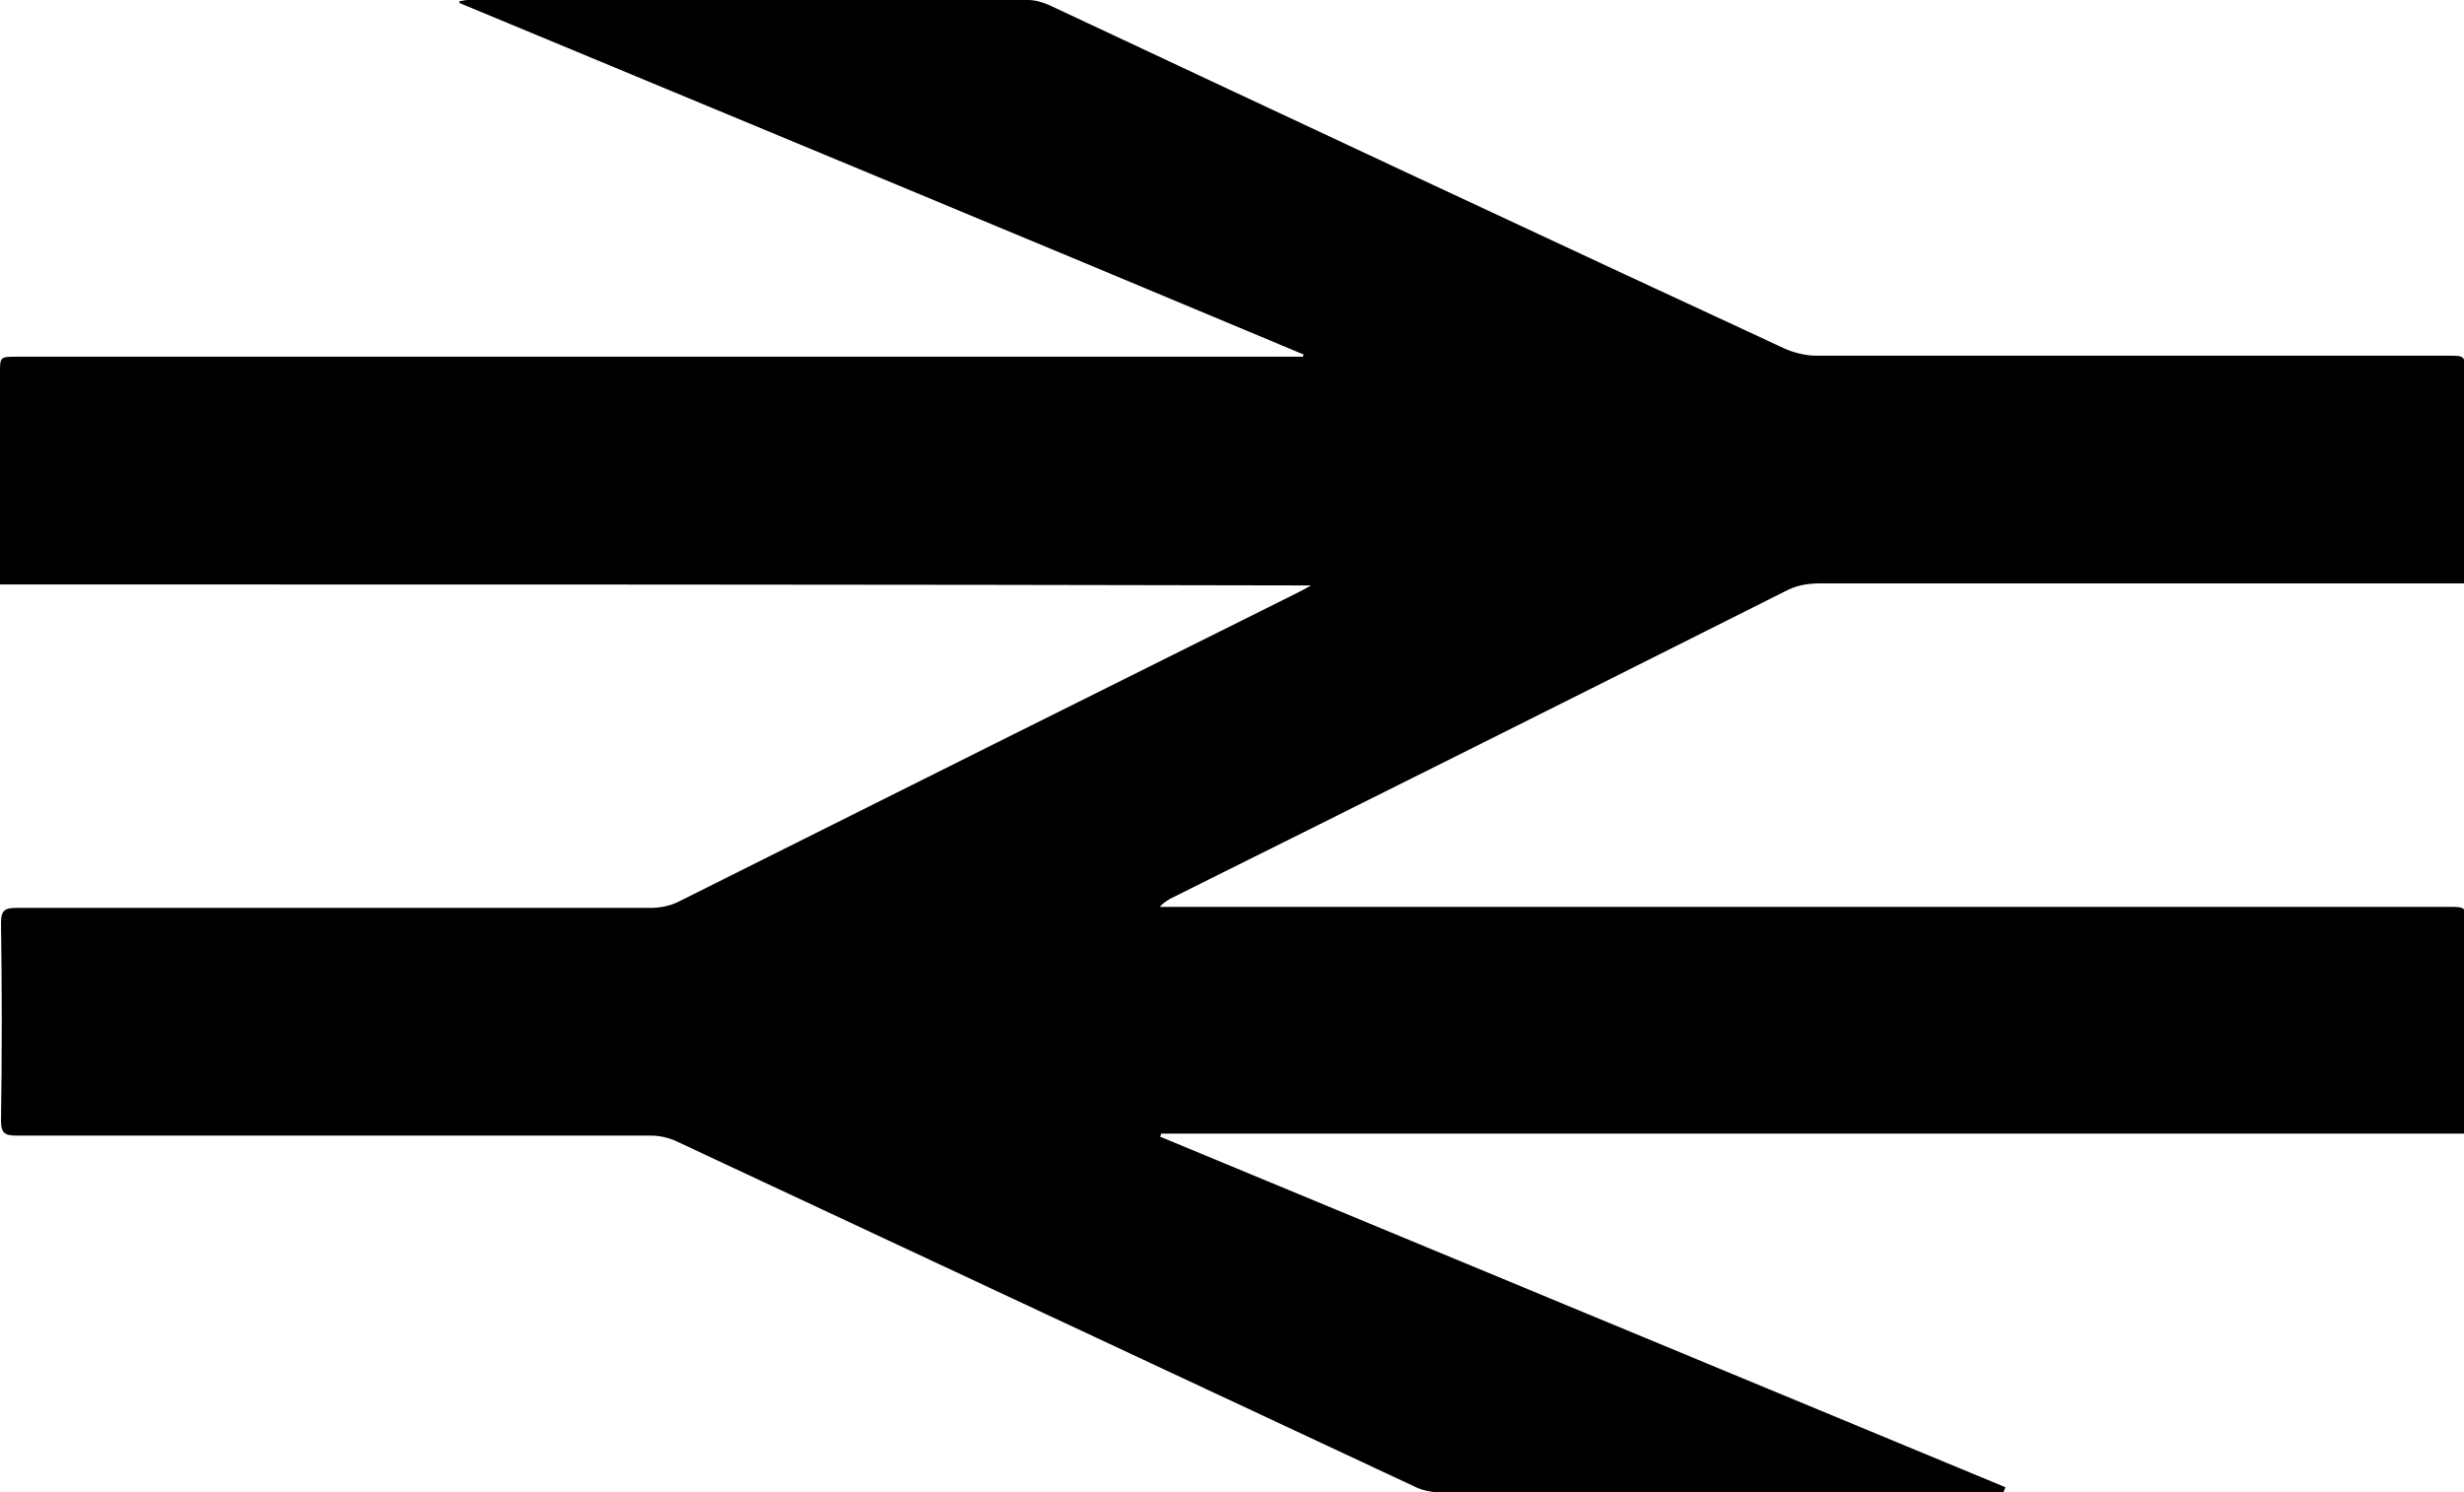
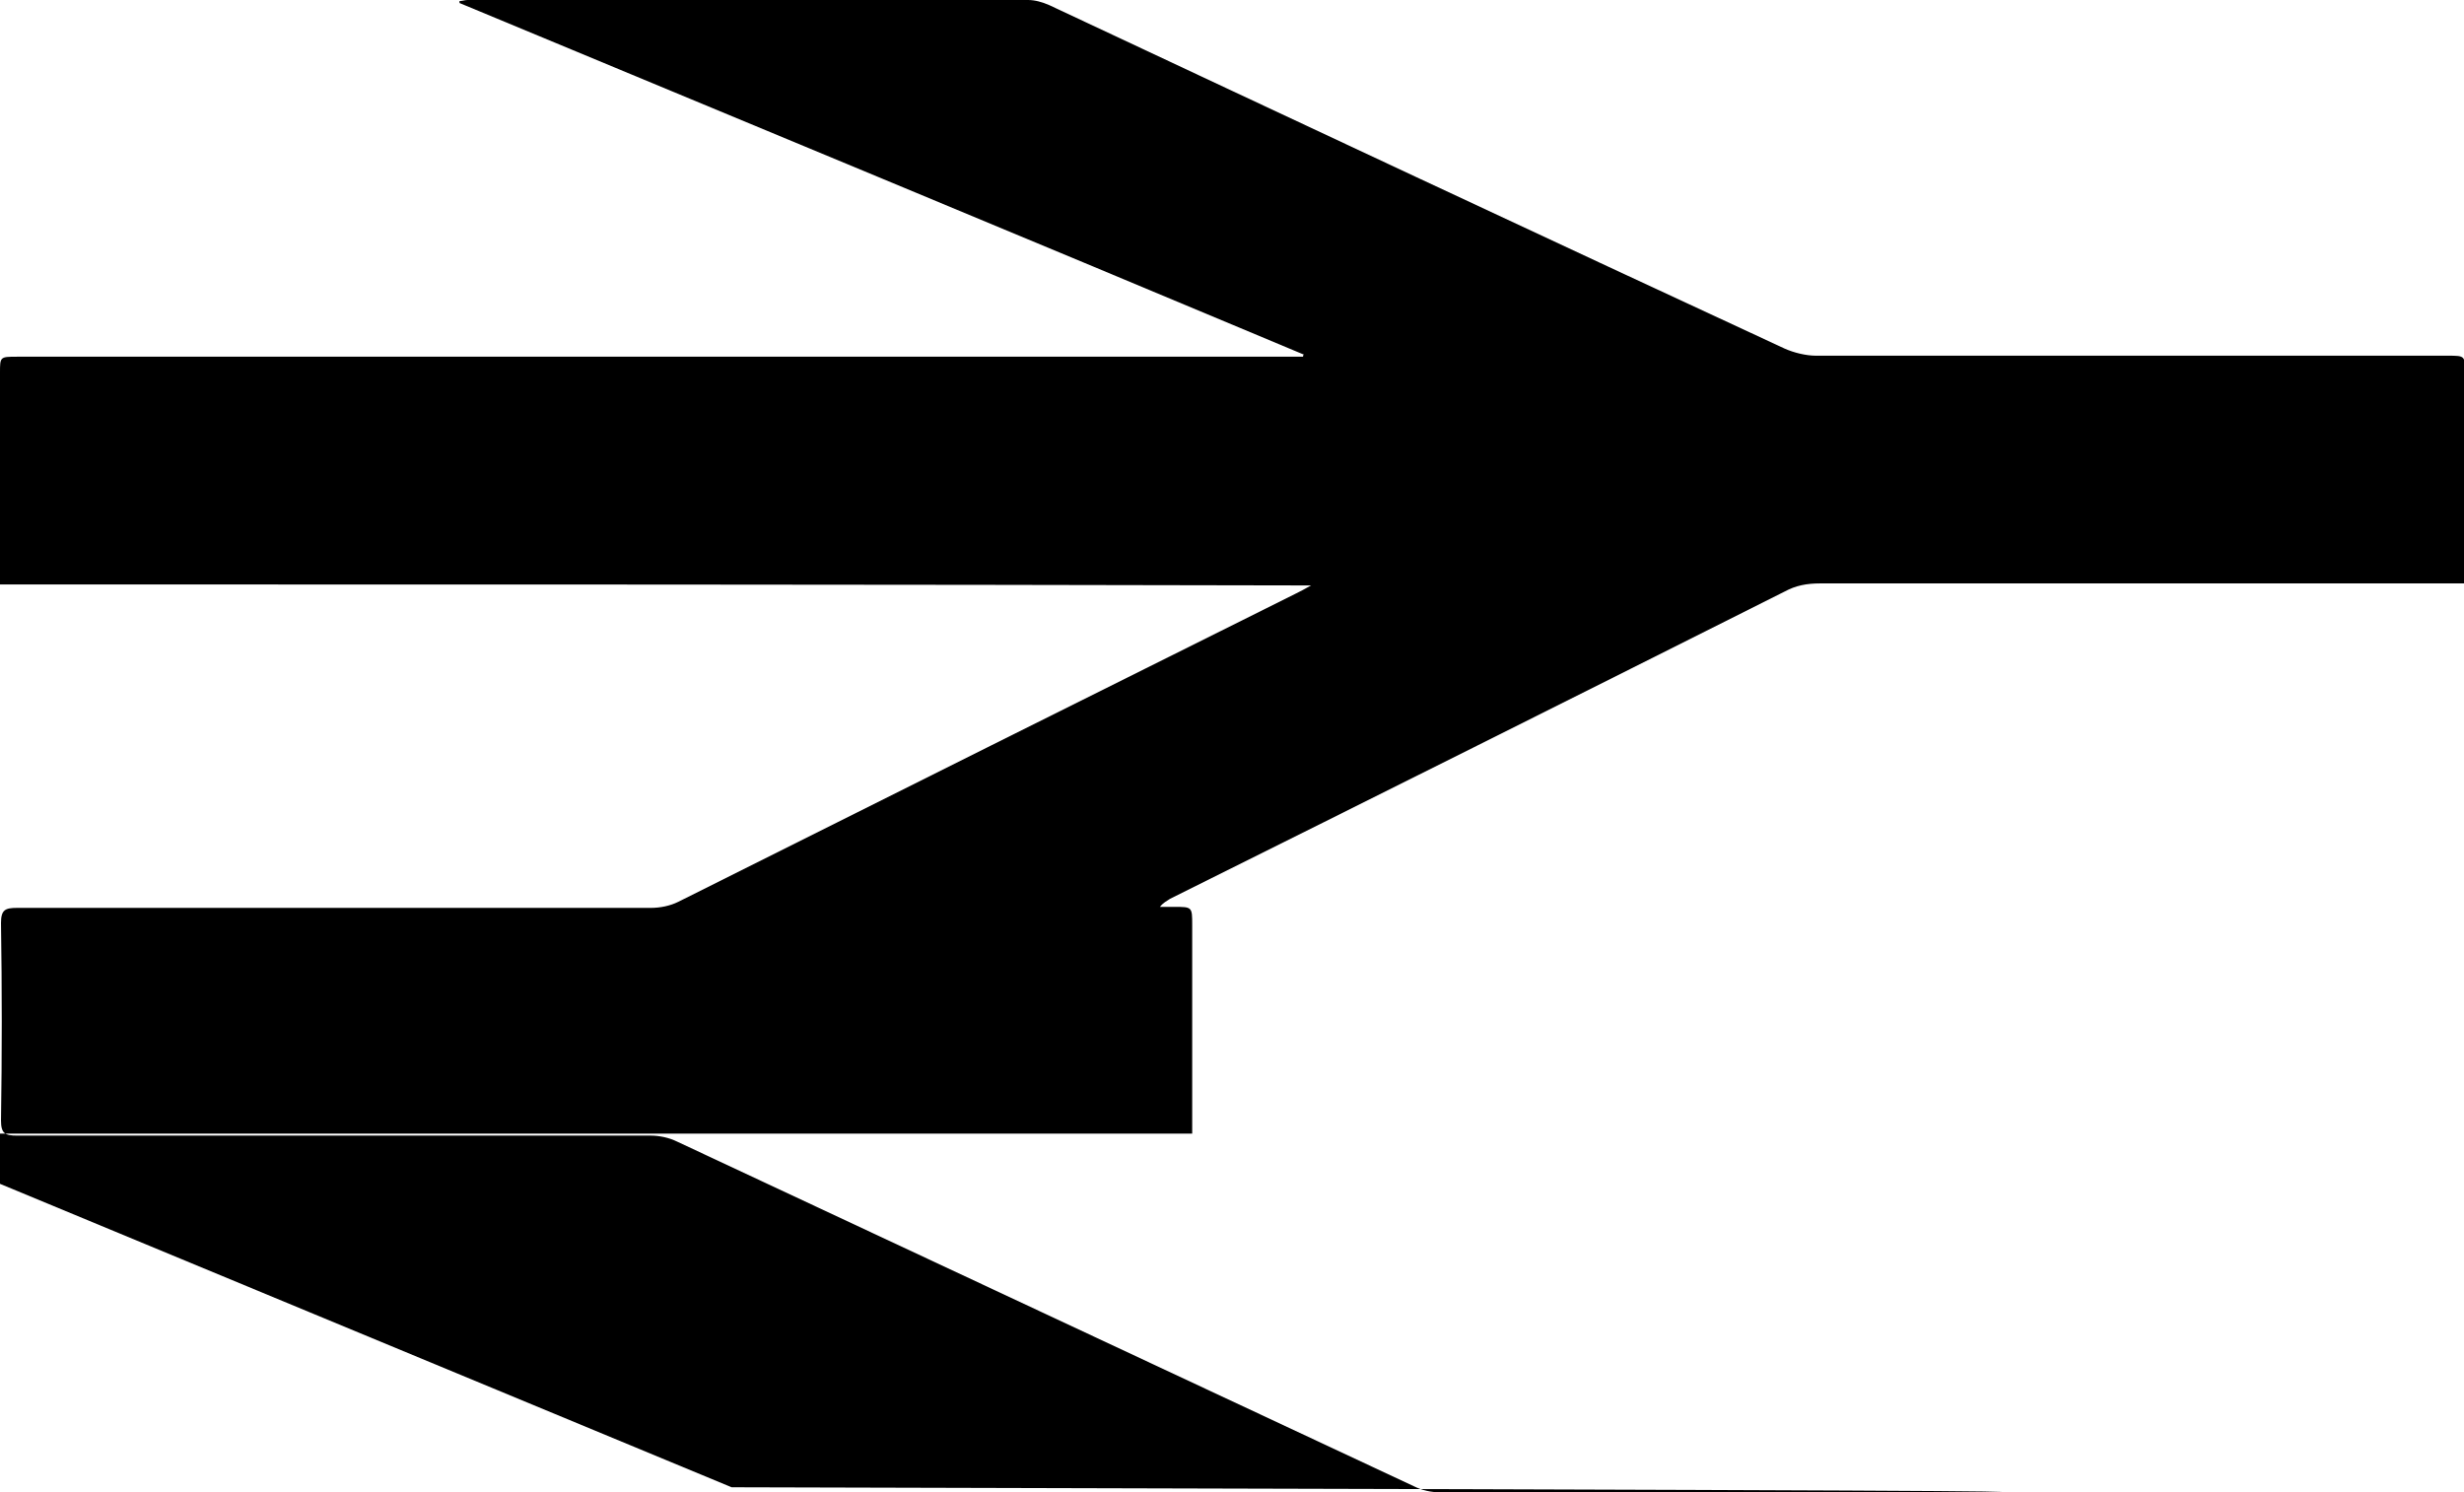
<svg xmlns="http://www.w3.org/2000/svg" version="1.1" id="Layer_1" x="0px" y="0px" viewBox="0 0 244.5 148.1" style="enable-background:new 0 0 244.5 148.1;" xml:space="preserve">
  <g id="XMLID_17_">
-     <path id="XMLID_133_" d="M198.8,148.1c-0.4,0-0.9,0-1.3,0c-18.2,0-36.4,0-54.6,0c-0.9,0-1.8-0.2-2.6-0.6   c-24.4-11.4-48.7-22.8-73.1-34.2c-0.8-0.4-1.8-0.6-2.6-0.6c-21,0-42,0-62.9,0c-1.2,0-1.6-0.2-1.6-1.5c0.1-6.5,0.1-13.1,0-19.6   c0-1.3,0.4-1.5,1.6-1.5c21,0,42,0,62.9,0c0.9,0,1.9-0.2,2.7-0.6c20.4-10.2,40.8-20.4,61.3-30.6c0.4-0.2,0.8-0.4,1.5-0.8   C86.5,58,43.3,58,0,58c0-0.6,0-1.1,0-1.5C0,50,0,43.5,0,37c0-1.6,0-1.6,1.7-1.6c42,0,84.1,0,126.1,0c0.5,0,1,0,1.5,0   c0-0.1,0-0.2,0.1-0.2C101.5,23.5,73.5,11.9,45.6,0.3c0-0.1,0-0.2,0-0.2c0.3,0,0.5-0.1,0.8-0.1C65,0,83.5,0,102,0   c0.7,0,1.4,0.2,2.1,0.5c24.3,11.4,48.6,22.8,73,34.1c0.9,0.4,2.1,0.7,3.1,0.7c20.9,0,41.8,0,62.7,0c1.7,0,1.7,0,1.7,1.7   c0,6.5,0,12.9,0,19.4c0,0.5,0,0.9,0,1.5c-0.7,0-1.2,0-1.7,0c-20.8,0-41.6,0-62.3,0c-1.3,0-2.4,0.2-3.5,0.8   c-20.3,10.2-40.7,20.4-61,30.5c-0.3,0.2-0.7,0.4-1,0.8c0.5,0,0.9,0,1.4,0c42.1,0,84.2,0,126.4,0c1.8,0,1.8,0,1.8,1.8   c0,6.4,0,12.8,0,19.1c0,0.5,0,0.9,0,1.6c-43.2,0-86.4,0-129.5,0c0,0.1,0,0.2-0.1,0.3c28,11.6,55.9,23.2,83.9,34.8   C198.9,147.9,198.8,148,198.8,148.1z" />
+     <path id="XMLID_133_" d="M198.8,148.1c-0.4,0-0.9,0-1.3,0c-18.2,0-36.4,0-54.6,0c-0.9,0-1.8-0.2-2.6-0.6   c-24.4-11.4-48.7-22.8-73.1-34.2c-0.8-0.4-1.8-0.6-2.6-0.6c-21,0-42,0-62.9,0c-1.2,0-1.6-0.2-1.6-1.5c0.1-6.5,0.1-13.1,0-19.6   c0-1.3,0.4-1.5,1.6-1.5c21,0,42,0,62.9,0c0.9,0,1.9-0.2,2.7-0.6c20.4-10.2,40.8-20.4,61.3-30.6c0.4-0.2,0.8-0.4,1.5-0.8   C86.5,58,43.3,58,0,58c0-0.6,0-1.1,0-1.5C0,50,0,43.5,0,37c0-1.6,0-1.6,1.7-1.6c42,0,84.1,0,126.1,0c0.5,0,1,0,1.5,0   c0-0.1,0-0.2,0.1-0.2C101.5,23.5,73.5,11.9,45.6,0.3c0-0.1,0-0.2,0-0.2c0.3,0,0.5-0.1,0.8-0.1C65,0,83.5,0,102,0   c0.7,0,1.4,0.2,2.1,0.5c24.3,11.4,48.6,22.8,73,34.1c0.9,0.4,2.1,0.7,3.1,0.7c20.9,0,41.8,0,62.7,0c1.7,0,1.7,0,1.7,1.7   c0,6.5,0,12.9,0,19.4c0,0.5,0,0.9,0,1.5c-0.7,0-1.2,0-1.7,0c-20.8,0-41.6,0-62.3,0c-1.3,0-2.4,0.2-3.5,0.8   c-20.3,10.2-40.7,20.4-61,30.5c-0.3,0.2-0.7,0.4-1,0.8c0.5,0,0.9,0,1.4,0c1.8,0,1.8,0,1.8,1.8   c0,6.4,0,12.8,0,19.1c0,0.5,0,0.9,0,1.6c-43.2,0-86.4,0-129.5,0c0,0.1,0,0.2-0.1,0.3c28,11.6,55.9,23.2,83.9,34.8   C198.9,147.9,198.8,148,198.8,148.1z" />
  </g>
</svg>